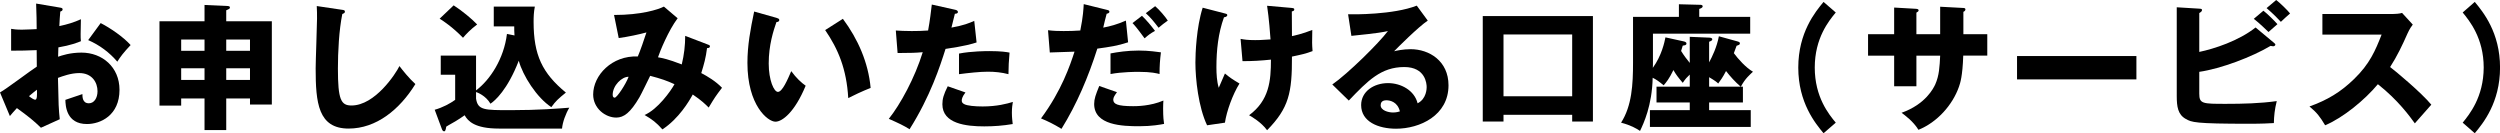
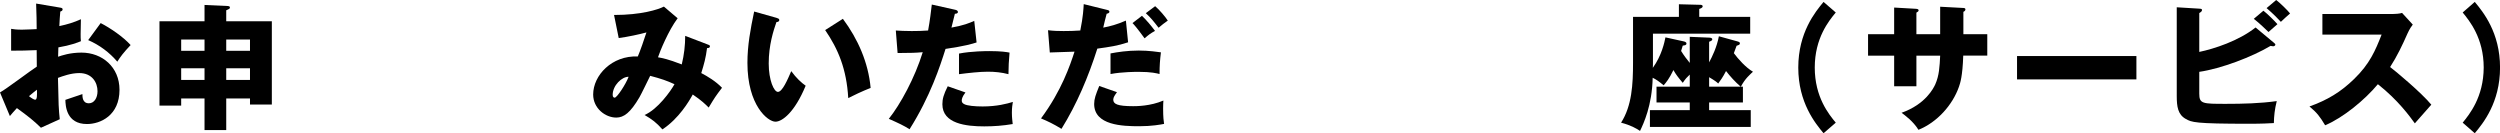
<svg xmlns="http://www.w3.org/2000/svg" id="b" data-name="レイヤー 2" viewBox="0 0 546.01 29.1">
  <g id="c" data-name="モーダル">
    <path d="M13.05,1.65c.39.06.63.12.63.39,0,.33-.33.42-.51.48-.09.9-.15,1.95-.21,3.18,1.71-.36,3.21-.81,4.71-1.5-.03,1.11-.06,2.49-.06,3.18,0,.81,0,1.02.06,1.62-.72.3-2.28.9-4.92,1.35,0,.33-.06,1.77-.06,2.04.78-.27,2.61-.9,5.1-.9,4.53,0,8.31,3.15,8.31,8.13,0,5.58-4.14,7.47-7.11,7.47-4.53,0-4.68-4.02-4.71-5.28.63-.21,3.33-1.11,3.72-1.26,0,.6,0,2.01,1.41,2.01,1.14,0,1.89-1.14,1.89-2.64,0-1.86-1.14-3.96-3.99-3.96-1.83,0-3.66.69-4.65,1.05.12,6,.15,6.69.39,9.03l-4.11,1.86c-1.59-1.56-2.85-2.55-5.25-4.29-.75.81-1.11,1.23-1.53,1.74l-2.16-5.16c1.38-.75,6.84-4.89,8.04-5.64,0-1.05,0-1.29-.03-3.6-1.77.09-3.87.12-5.58.12v-4.77c.6.09,1.08.18,2.37.18,1.17,0,2.85-.12,3.21-.12,0-2.25-.03-2.58-.12-5.58l5.16.87ZM6.33,21c.57.48,1.14.78,1.35.78.45,0,.42-1.05.39-2.19-.36.3-.99.75-1.74,1.41ZM21.99,5.04c2.1,1.08,4.92,3,6.54,4.8-1.59,1.68-2.25,2.58-2.91,3.63-1.71-2.01-3.87-3.63-6.36-4.71l2.73-3.72Z" />
    <path d="M49.41,28.41h-4.74v-6.9h-5.1v1.56h-4.74V4.65h9.84V1.08l4.74.21c.57.03.81.06.81.36,0,.27-.27.36-.81.6v2.4h9.96v18.18h-4.77v-1.32h-5.19v6.9ZM44.67,8.64h-5.1v2.46h5.1v-2.46ZM44.67,14.91h-5.1v2.55h5.1v-2.55ZM49.41,11.1h5.19v-2.46h-5.19v2.46ZM49.41,17.46h5.19v-2.55h-5.19v2.55Z" />
-     <path d="M74.64,2.13c.45.06.69.09.69.42,0,.27-.21.36-.57.51-.72,3.54-.96,8.28-.96,11.91,0,6.81.66,8.07,2.97,8.07,5.13,0,9.66-6.93,10.47-8.61.75.99,2.07,2.64,3.48,3.93-3.42,5.55-8.52,9.72-14.58,9.72-6.66,0-7.2-5.64-7.2-13.14,0-1.74.3-9.33.3-10.86,0-.87,0-1.89-.06-2.76l5.46.81Z" />
-     <path d="M112.37,7.74c-.06-.78-.06-1.32-.06-1.98h-4.47V1.44h8.97c-.24,1.23-.27,2.31-.27,3.33,0,7.26,1.89,11.19,7.05,15.45-1.71,1.38-2.22,1.86-3.18,3.18-3.18-2.07-6.24-6.9-7.11-10.14-2.46,6.36-5.19,8.73-6.18,9.39-1.05-1.8-2.88-2.46-3.15-2.55v1.44c.39,2.52,1.77,2.52,7.53,2.52,6.24,0,10.5-.36,12.84-.54-.81,1.35-1.47,3.18-1.59,4.56h-13.77c-5.28,0-6.78-1.62-7.5-2.91-.51.36-1.38.96-2.01,1.32-1.62.93-1.8,1.02-2.01,1.17-.12.69-.18,1.02-.48,1.02-.27,0-.42-.33-.51-.6l-1.53-4.11c1.74-.48,3.39-1.38,4.47-2.16v-5.49h-3.15v-4.17h7.71v7.59c3.09-2.31,6.09-6.93,6.75-12.33l1.65.33ZM99.08,1.17c1.83,1.17,3.99,2.97,5.13,4.17-1.53,1.17-2.34,2.04-3.09,2.91-2.31-2.37-4.29-3.66-5.1-4.17l3.06-2.91Z" />
    <path d="M154.66,9.75c.33.12.39.21.39.36,0,.39-.42.39-.63.39-.27,2.16-.66,3.51-1.26,5.46,1.38.72,3.18,1.8,4.53,3.21-1.44,1.89-1.59,2.13-2.91,4.32-.75-.75-1.5-1.5-3.48-2.85-.81,1.5-3.06,5.28-6.63,7.62-1.32-1.5-2.25-2.19-3.9-3.15,2.85-1.2,5.73-5.22,6.54-6.72-1.62-.75-2.91-1.2-5.31-1.83-.36.72-1.95,4.02-2.34,4.68-1.98,3.39-3.42,4.44-5.07,4.44-2.37,0-5.04-2.01-5.04-5.04,0-4.2,4.11-8.55,9.75-8.31.21-.51.57-1.38.96-2.52.69-2.1.81-2.34.93-2.73-1.53.42-4.02.96-6.06,1.23l-1.02-5.04c5.94,0,9.6-1.17,10.89-1.83l3,2.55c-1.98,2.61-3.9,7.29-4.29,8.52.96.18,2.1.36,5.19,1.56.51-2.1.75-4.14.75-6.24l5.01,1.92ZM133.81,20.73c0,.54.3.6.45.6.48,0,2.4-2.88,3.03-4.56-1.47-.03-3.48,1.89-3.48,3.96Z" />
    <path d="M169.6,3.9c.27.09.6.18.6.45,0,.39-.36.45-.63.48-.63,1.83-1.68,4.98-1.68,9.03,0,3.66,1.14,6.21,2.01,6.21.96,0,2.1-2.64,2.91-4.53,1.11,1.53,2.25,2.55,3.15,3.18-2.4,5.82-5.13,7.86-6.6,7.86-1.68,0-6.12-3.57-6.12-12.84,0-3.84.66-7.35,1.47-11.22l4.89,1.38ZM184.09,4.11c3.3,4.44,5.55,9.54,6.06,15.09-1.77.69-3.9,1.71-4.89,2.22-.36-6.36-2.22-10.74-5.04-14.85l3.87-2.46Z" />
    <path d="M208.61,2.13c.27.06.6.18.6.48,0,.36-.42.39-.66.39-.12.48-.63,2.61-.75,3.03,2.76-.51,3.81-.96,4.98-1.47l.51,4.71c-.93.3-2.64.81-6.78,1.41-1.2,3.78-3.3,10.32-7.86,17.55-1.26-.81-2.37-1.32-4.53-2.28,2.52-3.15,5.67-8.91,7.41-14.55-1.83.15-2.19.15-5.49.18l-.39-4.92c.9.06,1.95.12,3.48.12,1.35,0,2.25-.03,3.57-.12.42-2.25.63-4.2.81-5.67l5.1,1.14ZM210.86,20.19c-.75.96-.81,1.53-.81,1.77,0,.42.21.6.54.78.63.36,2.37.51,4.02.51,3.12,0,5.34-.6,6.6-.99-.09.57-.21,1.23-.21,2.34s.12,1.89.18,2.49c-2.1.36-4.14.51-6.21.51-3.93,0-9.15-.57-9.15-4.83,0-1.17.27-2.13,1.17-3.93l3.87,1.35ZM209.45,11.7c2.76-.54,6.06-.54,6.63-.54,2.61,0,3.81.21,4.41.33-.18,2.22-.21,2.7-.24,4.71-1.5-.39-2.94-.54-4.5-.54-1.77,0-4.2.27-6.3.54v-4.5Z" />
    <path d="M241.79,2.16c.24.06.51.12.51.39,0,.33-.42.42-.6.45-.15.48-.66,2.61-.75,3.03,1.56-.3,2.94-.66,4.95-1.53l.48,4.74c-2.37.78-3.93.99-6.72,1.38-1.95,6.12-4.44,12.06-7.83,17.52-1.77-1.08-2.91-1.62-4.47-2.28,4.5-6.06,6.36-11.64,7.32-14.58-.84.03-4.65.15-5.4.18l-.39-4.86c1.17.15,2.25.18,3.39.18s2.52-.03,3.66-.12c.63-3.09.69-4.77.75-5.76l5.1,1.26ZM243.95,20.13c-.42.6-.81,1.11-.81,1.62,0,.96.87,1.44,4.35,1.44.69,0,3.75,0,6.6-1.23-.03.57-.06.93-.06,1.74,0,1.92.12,2.76.21,3.36-.78.15-2.67.51-5.43.51-3.6,0-9.84-.18-9.84-4.86,0-1.11.33-2.01,1.11-3.93l3.87,1.35ZM242.54,11.67c1.56-.3,3.69-.63,6.18-.63,2.25,0,4.11.3,4.83.39-.21,1.71-.3,2.91-.3,4.74-.54-.15-1.77-.48-4.62-.48-.42,0-3.57,0-6.09.48v-4.5ZM249.41,3.45c1.05,1.02,2.01,2.16,2.85,3.3-.99.54-1.38.84-2.28,1.62-1.71-2.34-2.28-2.97-2.64-3.33l2.07-1.59ZM252.29,1.35c.9.75,2.25,2.34,2.76,3.15-.96.69-1.05.75-2.01,1.56-1.11-1.44-1.68-2.16-2.79-3.18l2.04-1.53Z" />
-     <path d="M267.53,2.94c.36.09.51.15.51.36,0,.36-.51.45-.72.48-1.26,3.48-1.65,7.2-1.65,10.89,0,1.47.09,3.12.51,4.5.21-.48,1.14-2.67,1.35-3.12,1.23,1.02,1.77,1.35,3.18,2.19-1.47,2.34-2.82,6.06-3.18,8.55l-3.9.57c-1.89-3.96-2.55-10.11-2.55-13.71,0-1.92.21-7.68,1.59-11.97l4.86,1.26ZM281.87,1.71c.57.06.81.06.81.36s-.33.39-.54.42c0,1.71,0,3.75.03,5.4.27-.06,2.31-.48,4.44-1.35-.06,2.79-.06,3.06.06,4.62-1.5.57-2.37.75-4.5,1.2.03,7.89-.66,11.22-5.43,16.08-1.26-1.74-3.42-3-3.93-3.27,4.41-3.27,4.77-7.53,4.77-12.15-1.95.21-4.26.36-6.21.33l-.42-4.86c.81.15,1.5.27,3.18.27.3,0,1.5,0,3.36-.15-.06-.93-.33-4.59-.75-7.35l5.13.45Z" />
-     <path d="M311.83,4.5c-2.04,1.35-6.69,6-7.35,6.69.51-.12,1.98-.45,3.6-.45,4.08,0,8.28,2.58,8.28,7.89,0,6.6-6.27,9.48-11.46,9.48-3.87,0-7.62-1.53-7.62-5.16,0-2.97,2.76-4.8,5.88-4.8,2.82,0,5.76,1.59,6.45,4.41,1.98-.99,1.98-3.3,1.98-3.54,0-.72-.24-4.38-4.89-4.38-5.07,0-7.95,2.97-12.12,7.32l-3.6-3.51c3.45-2.4,10.14-9,12.15-11.67-.96.21-1.98.45-7.98,1.05l-.72-4.71c1.17.03,9.84.12,15-1.89l2.4,3.27ZM302.8,21.9c-1.02,0-1.26.57-1.26,1.08,0,1.14,1.68,1.59,2.7,1.59.69,0,1.2-.15,1.5-.24-.48-2.04-2.1-2.43-2.94-2.43Z" />
-     <path d="M328.37,25.08v1.47h-4.53V3.51h24.06v23.04h-4.53v-1.47h-15ZM343.37,21.03V7.53s-15,0-15,0v13.5s15,0,15,0Z" />
    <path d="M380.21,18.93h.45v3.45h-7.38v1.68h9.09v3.66h-22.02v-3.66h8.7v-1.68h-7.26v-3.45h7.26v-2.64c-.66.63-.9.87-1.53,1.8-.99-1.17-1.5-1.83-2.04-2.79-.93,1.92-1.56,2.67-2.13,3.33-1.11-.9-1.56-1.23-2.4-1.65-.12,6.03-1.98,9.99-2.76,11.61-.87-.57-1.98-1.23-4.14-1.8,2.37-3.69,2.61-8.37,2.61-13.08V3.69h10.02V.93l4.65.12c.12,0,.54,0,.54.33s-.48.48-.75.57v1.74s11.13,0,11.13,0v3.66h-21.24v6.33c0,.33,0,.87-.03,1.14,1.95-2.7,2.55-5.61,2.76-6.66l3.96.87c.24.06.63.15.63.48s-.3.39-.81.45c-.06.24-.24.81-.36,1.17.63,1.02,1.23,1.8,1.89,2.61v-5.7l4.26.18c.12,0,.66.03.66.36,0,.27-.3.39-.69.54v4.5c.69-1.29,1.68-3.3,2.13-5.7l4.02,1.11c.39.12.57.18.57.45s-.24.36-.72.51c-.09.21-.48,1.29-.6,1.62.93,1.26,2.61,3.15,4.17,4.05-.6.6-1.71,1.47-2.64,3.27ZM376.97,15.51c-.72,1.41-1.23,2.07-1.71,2.73-.3-.3-.57-.54-1.98-1.38v2.07h6.9c-1.23-1.05-2.28-2.22-3.21-3.42Z" />
    <path d="M400.94,2.73c-1.5,1.8-4.59,5.58-4.59,12.03,0,6.45,3.09,10.23,4.59,12.03l-2.67,2.31c-1.8-2.16-5.52-6.69-5.52-14.34,0-7.65,3.72-12.18,5.52-14.34l2.67,2.31Z" />
    <path d="M423.74,1.47l5.07.27c.24,0,.45.09.45.3,0,.33-.3.48-.45.54v4.89h5.22v4.68h-5.25c-.15,4.53-.66,6-.93,6.78-1.38,3.96-4.74,7.77-8.85,9.42-1.17-1.89-2.94-3.15-3.69-3.72,5.25-1.86,6.99-5.4,7.35-6.18.87-1.95.96-3.87,1.08-6.3h-5.19v6.69h-4.86v-6.69h-5.7v-4.68h5.7V1.65l4.71.27c.27.03.63.03.63.36,0,.21-.24.33-.48.48v4.71h5.19V1.47Z" />
-     <path d="M466.6,12.24v5.1h-26.07v-5.1h26.07Z" />
+     <path d="M466.6,12.24v5.1h-26.07v-5.1h26.07" />
    <path d="M496.59,9.3c.18.15.36.3.36.45s-.21.36-.45.36c-.15,0-.24-.03-.6-.09-4.02,2.4-10.8,4.98-15.57,5.67v4.77c0,2.22.72,2.22,5.85,2.22,3.69,0,7.38-.09,11.07-.6-.45,1.8-.6,3.24-.63,4.8-1.08.06-2.61.15-5.34.15-12.03,0-12.6-.33-13.89-1.05-1.74-.96-1.98-2.7-1.98-5.01V1.59s4.92.3,4.92.3c.36.03.6.03.6.3,0,.3-.3.48-.6.66v8.49c3.27-.69,8.58-2.4,12.3-5.34l3.96,3.3ZM494.34,2.34c.93.72,2.46,2.25,3.06,2.94-.18.15-1.32,1.14-1.95,1.71-.42-.39-1.89-1.86-3.21-2.88l2.1-1.77ZM497.13,0c.93.72,2.46,2.22,3.03,2.94-.54.45-1.47,1.32-2.01,1.83-.36-.42-1.77-1.86-3.12-3l2.1-1.77Z" />
    <path d="M507.22,7.56V3.06h15.33c.48,0,1.56-.06,2.07-.24l2.34,2.55c-.24.3-.69.93-1.14,1.92-1.11,2.52-2.31,5.04-3.81,7.35,1.26.96,6.75,5.52,9,8.22-.99,1.14-2.61,2.94-3.6,4.08-1.11-1.53-3.63-5.04-8.07-8.55-2.88,3.45-7.59,7.32-11.52,8.97-1.14-1.89-1.77-2.73-3.42-4.11,3.87-1.38,6.84-3.15,9.75-6,3.42-3.3,4.65-6.24,6-9.69h-12.93Z" />
    <path d="M540.5.42c1.8,2.16,5.52,6.69,5.52,14.34,0,7.65-3.72,12.18-5.52,14.34l-2.64-2.31c1.47-1.8,4.56-5.58,4.59-12.03,0-6.45-3.12-10.23-4.59-12.03l2.64-2.31Z" />
  </g>
</svg>